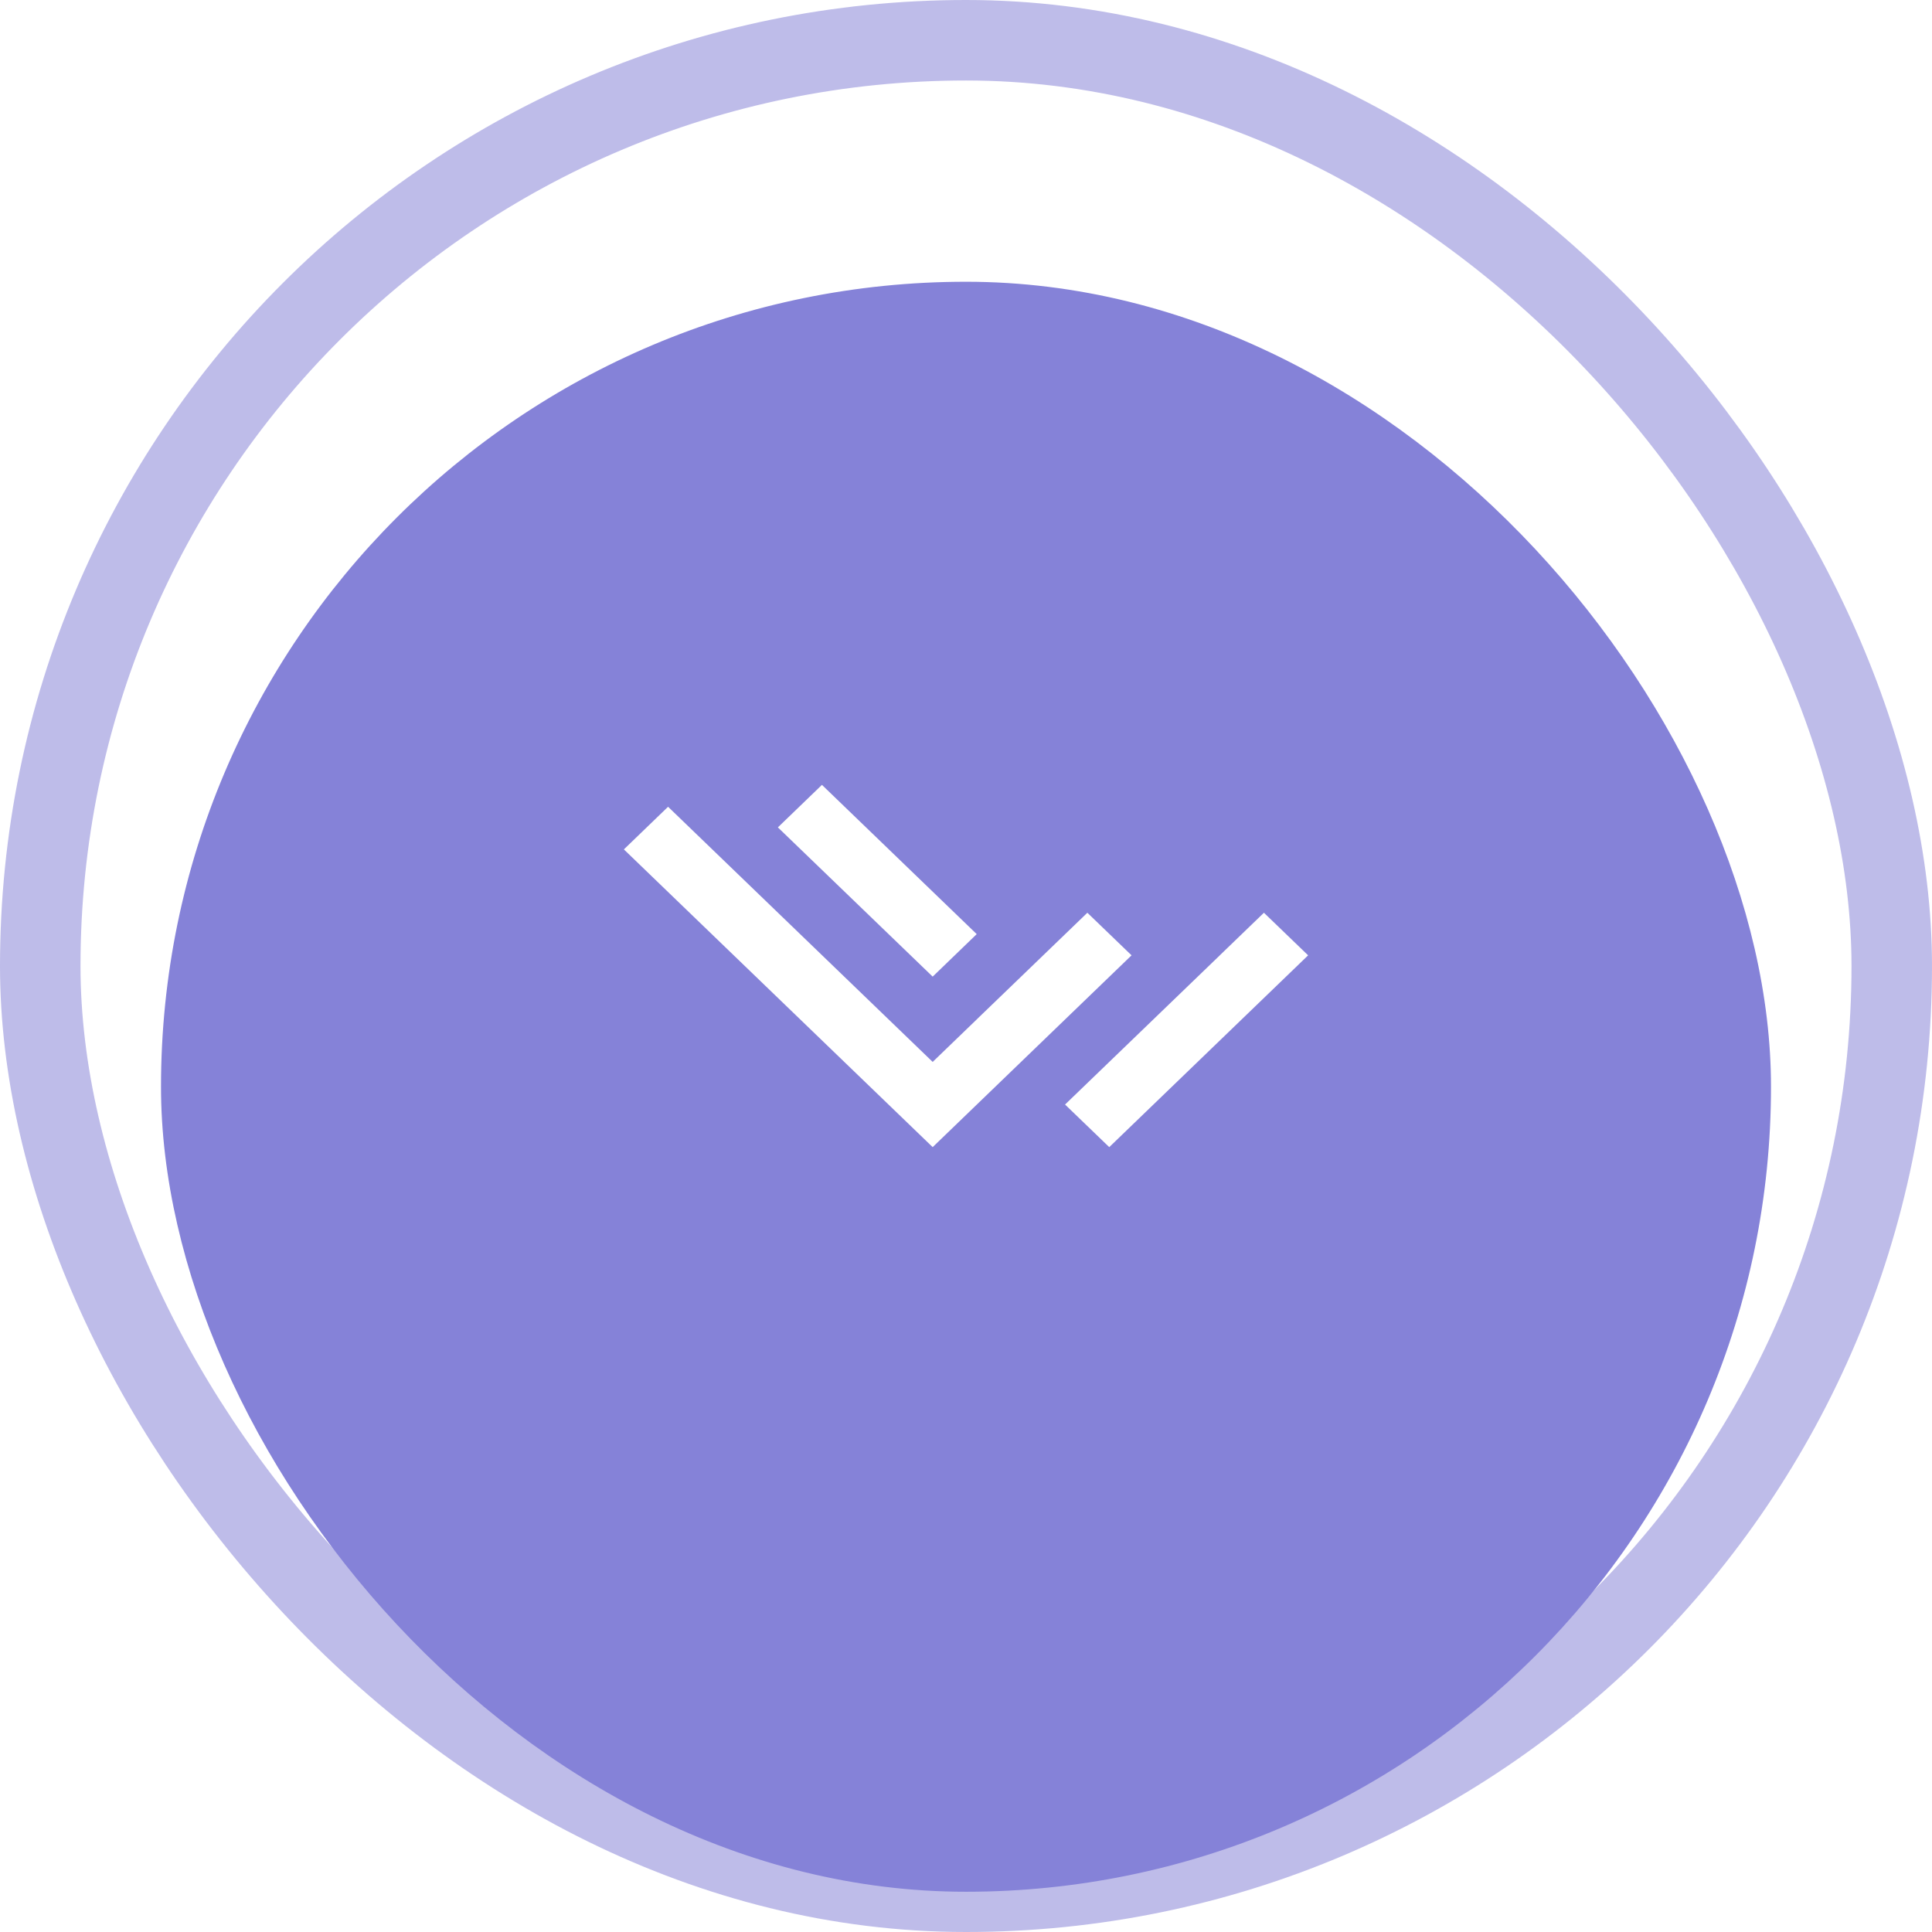
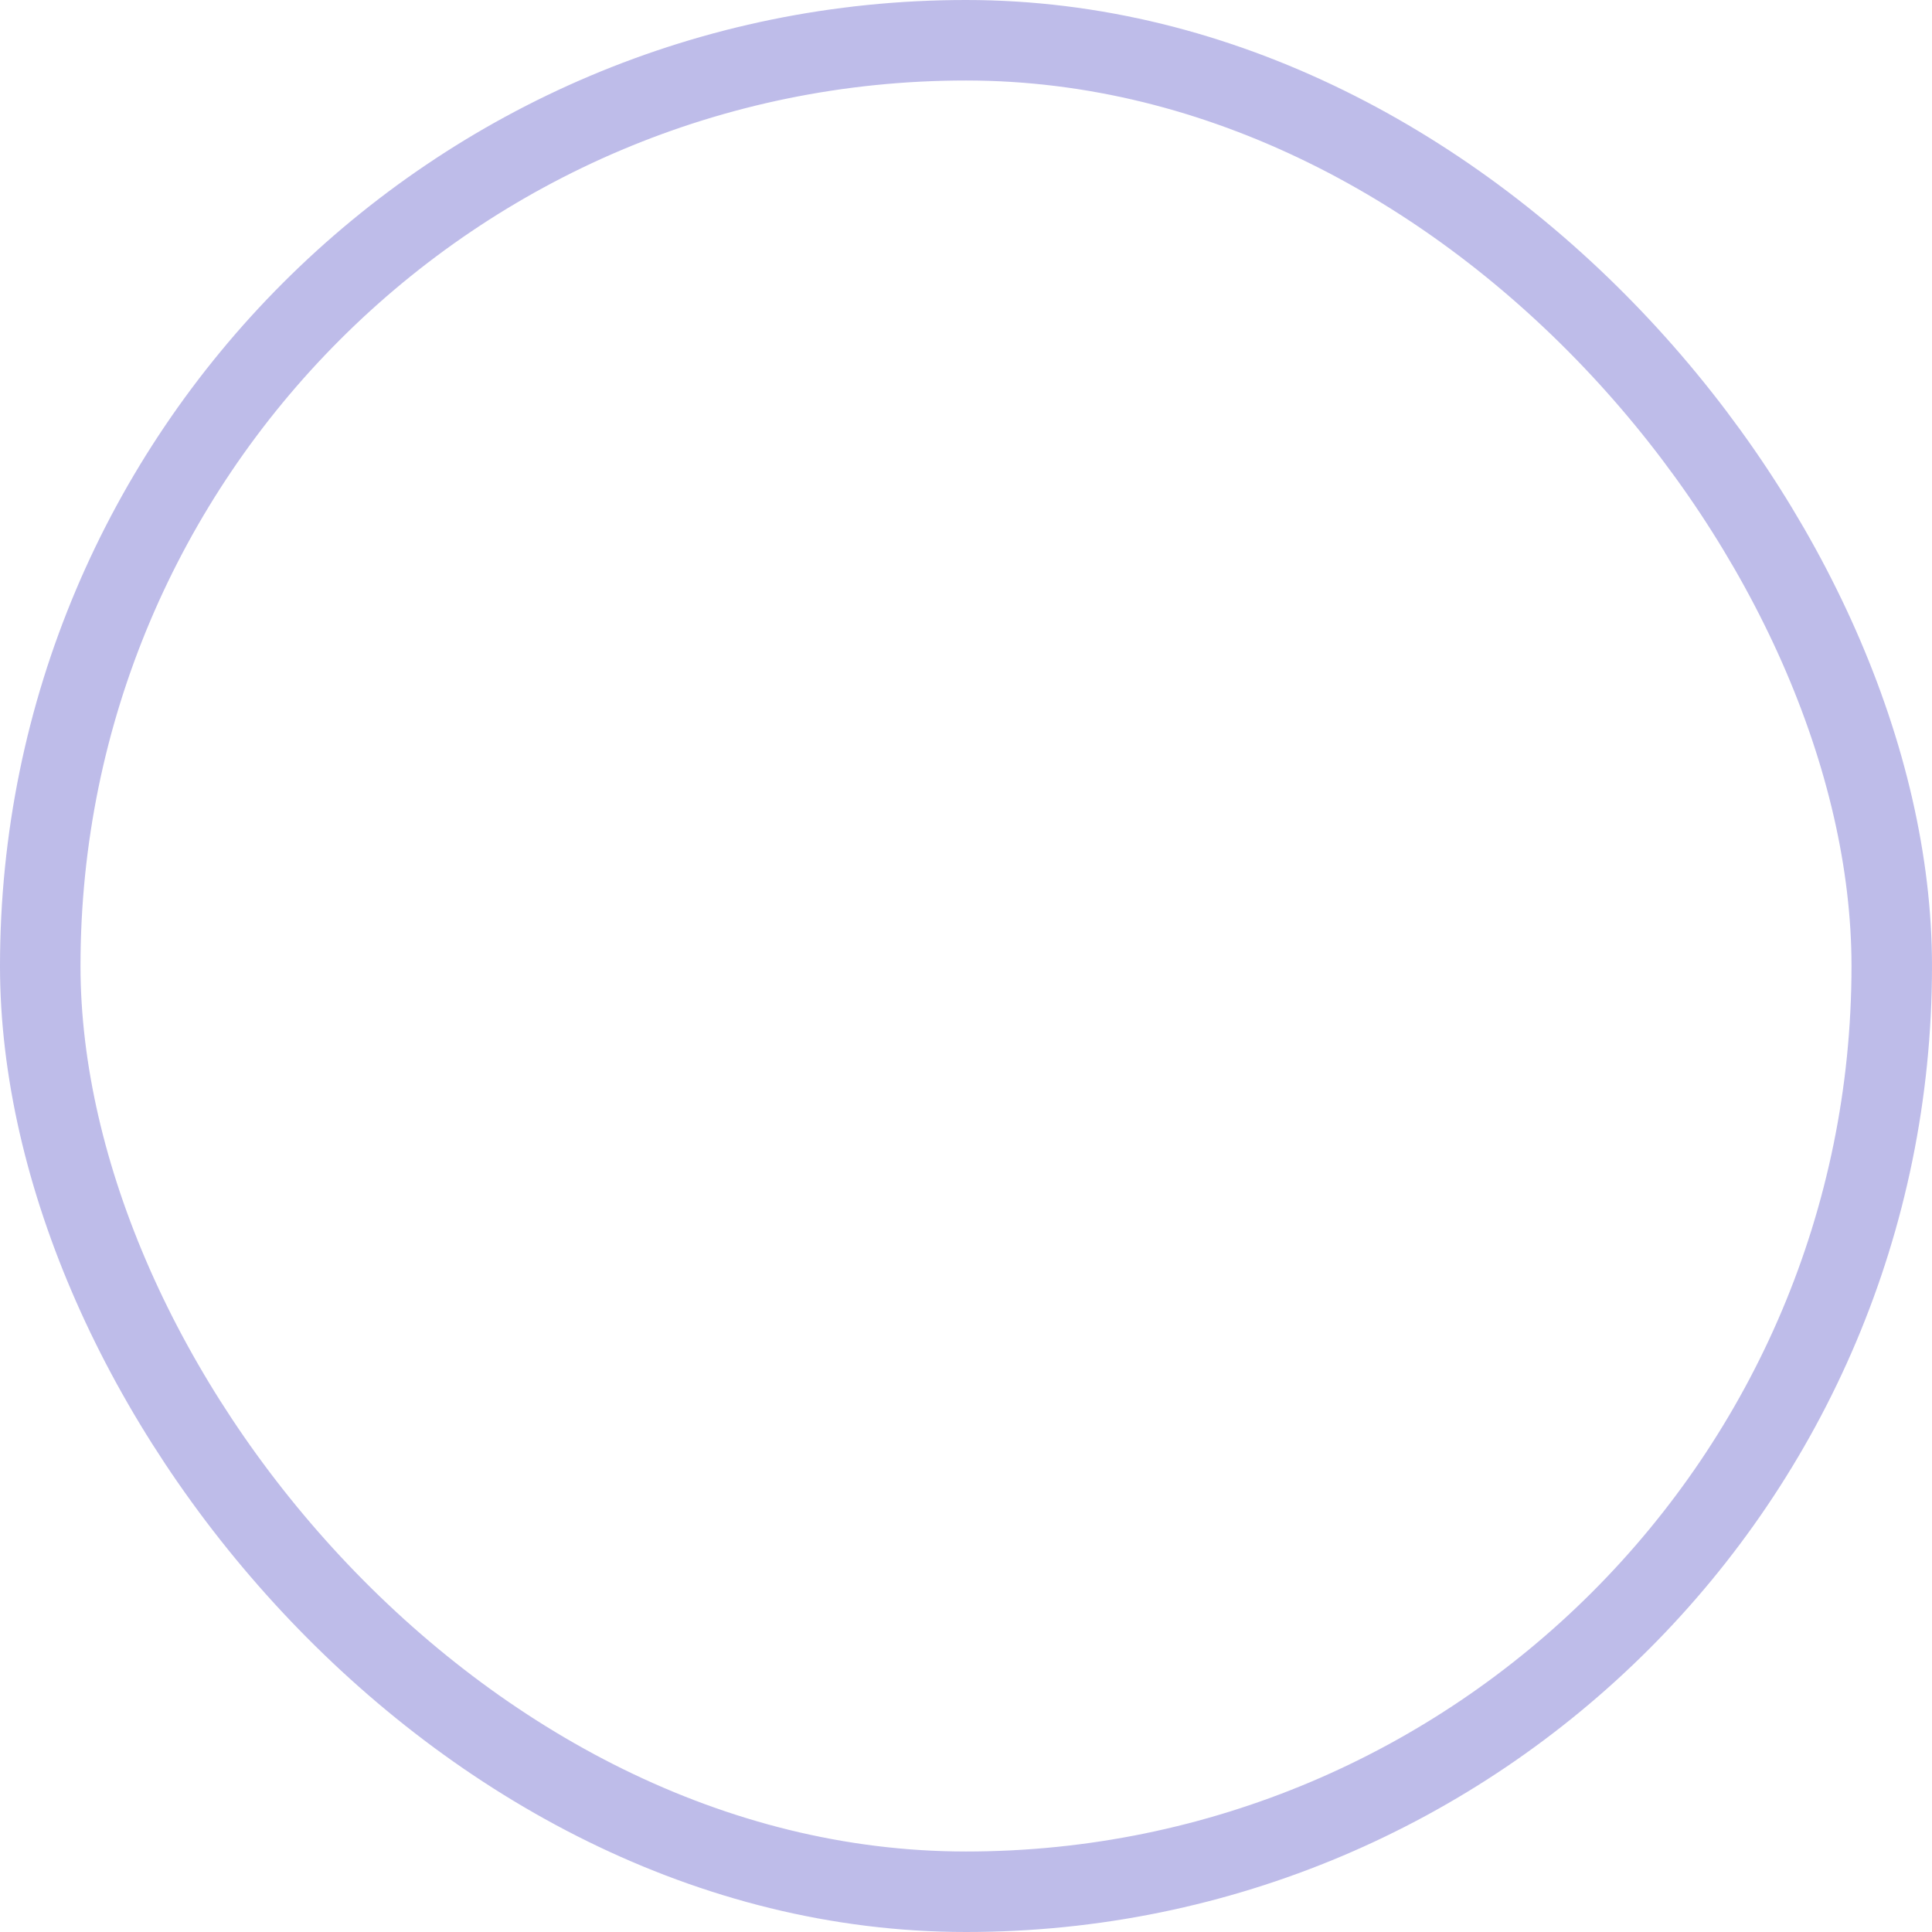
<svg xmlns="http://www.w3.org/2000/svg" width="48" height="48" viewBox="0 0 48 48" fill="none">
  <rect x="1" y="1" width="46" height="46" rx="23" stroke="#8380D6" stroke-opacity="0.52" stroke-width="2" />
  <g filter="url(#filter0_i_15_2)">
-     <rect x="4" y="4" width="40" height="40" rx="20" fill="#8582D8" />
-   </g>
-   <path d="M24.268 25.326L23.172 26.383L16.598 20.044L15.5 21.103L23.172 28.5L28.113 23.735L27.015 22.677L25.365 24.268L24.268 25.325V25.326ZM24.266 23.208L20.421 19.5L19.326 20.556L23.172 24.264L24.266 23.208ZM26.461 27.442L27.559 28.5L32.5 23.735L31.402 22.677L30.305 23.735L30.306 23.735L26.461 27.442V27.442Z" fill="white" />
+     </g>
  <defs>
    <filter id="filter0_i_15_2" x="4" y="4" width="40" height="43" filterUnits="userSpaceOnUse" color-interpolation-filters="sRGB">
      <feFlood flood-opacity="0" result="BackgroundImageFix" />
      <feBlend mode="normal" in="SourceGraphic" in2="BackgroundImageFix" result="shape" />
      <feColorMatrix in="SourceAlpha" type="matrix" values="0 0 0 0 0 0 0 0 0 0 0 0 0 0 0 0 0 0 127 0" result="hardAlpha" />
      <feOffset dy="3" />
      <feGaussianBlur stdDeviation="3" />
      <feComposite in2="hardAlpha" operator="arithmetic" k2="-1" k3="1" />
      <feColorMatrix type="matrix" values="0 0 0 0 0.79 0 0 0 0 0.784 0 0 0 0 0.976 0 0 0 1 0" />
      <feBlend mode="normal" in2="shape" result="effect1_innerShadow_15_2" />
    </filter>
  </defs>
</svg>